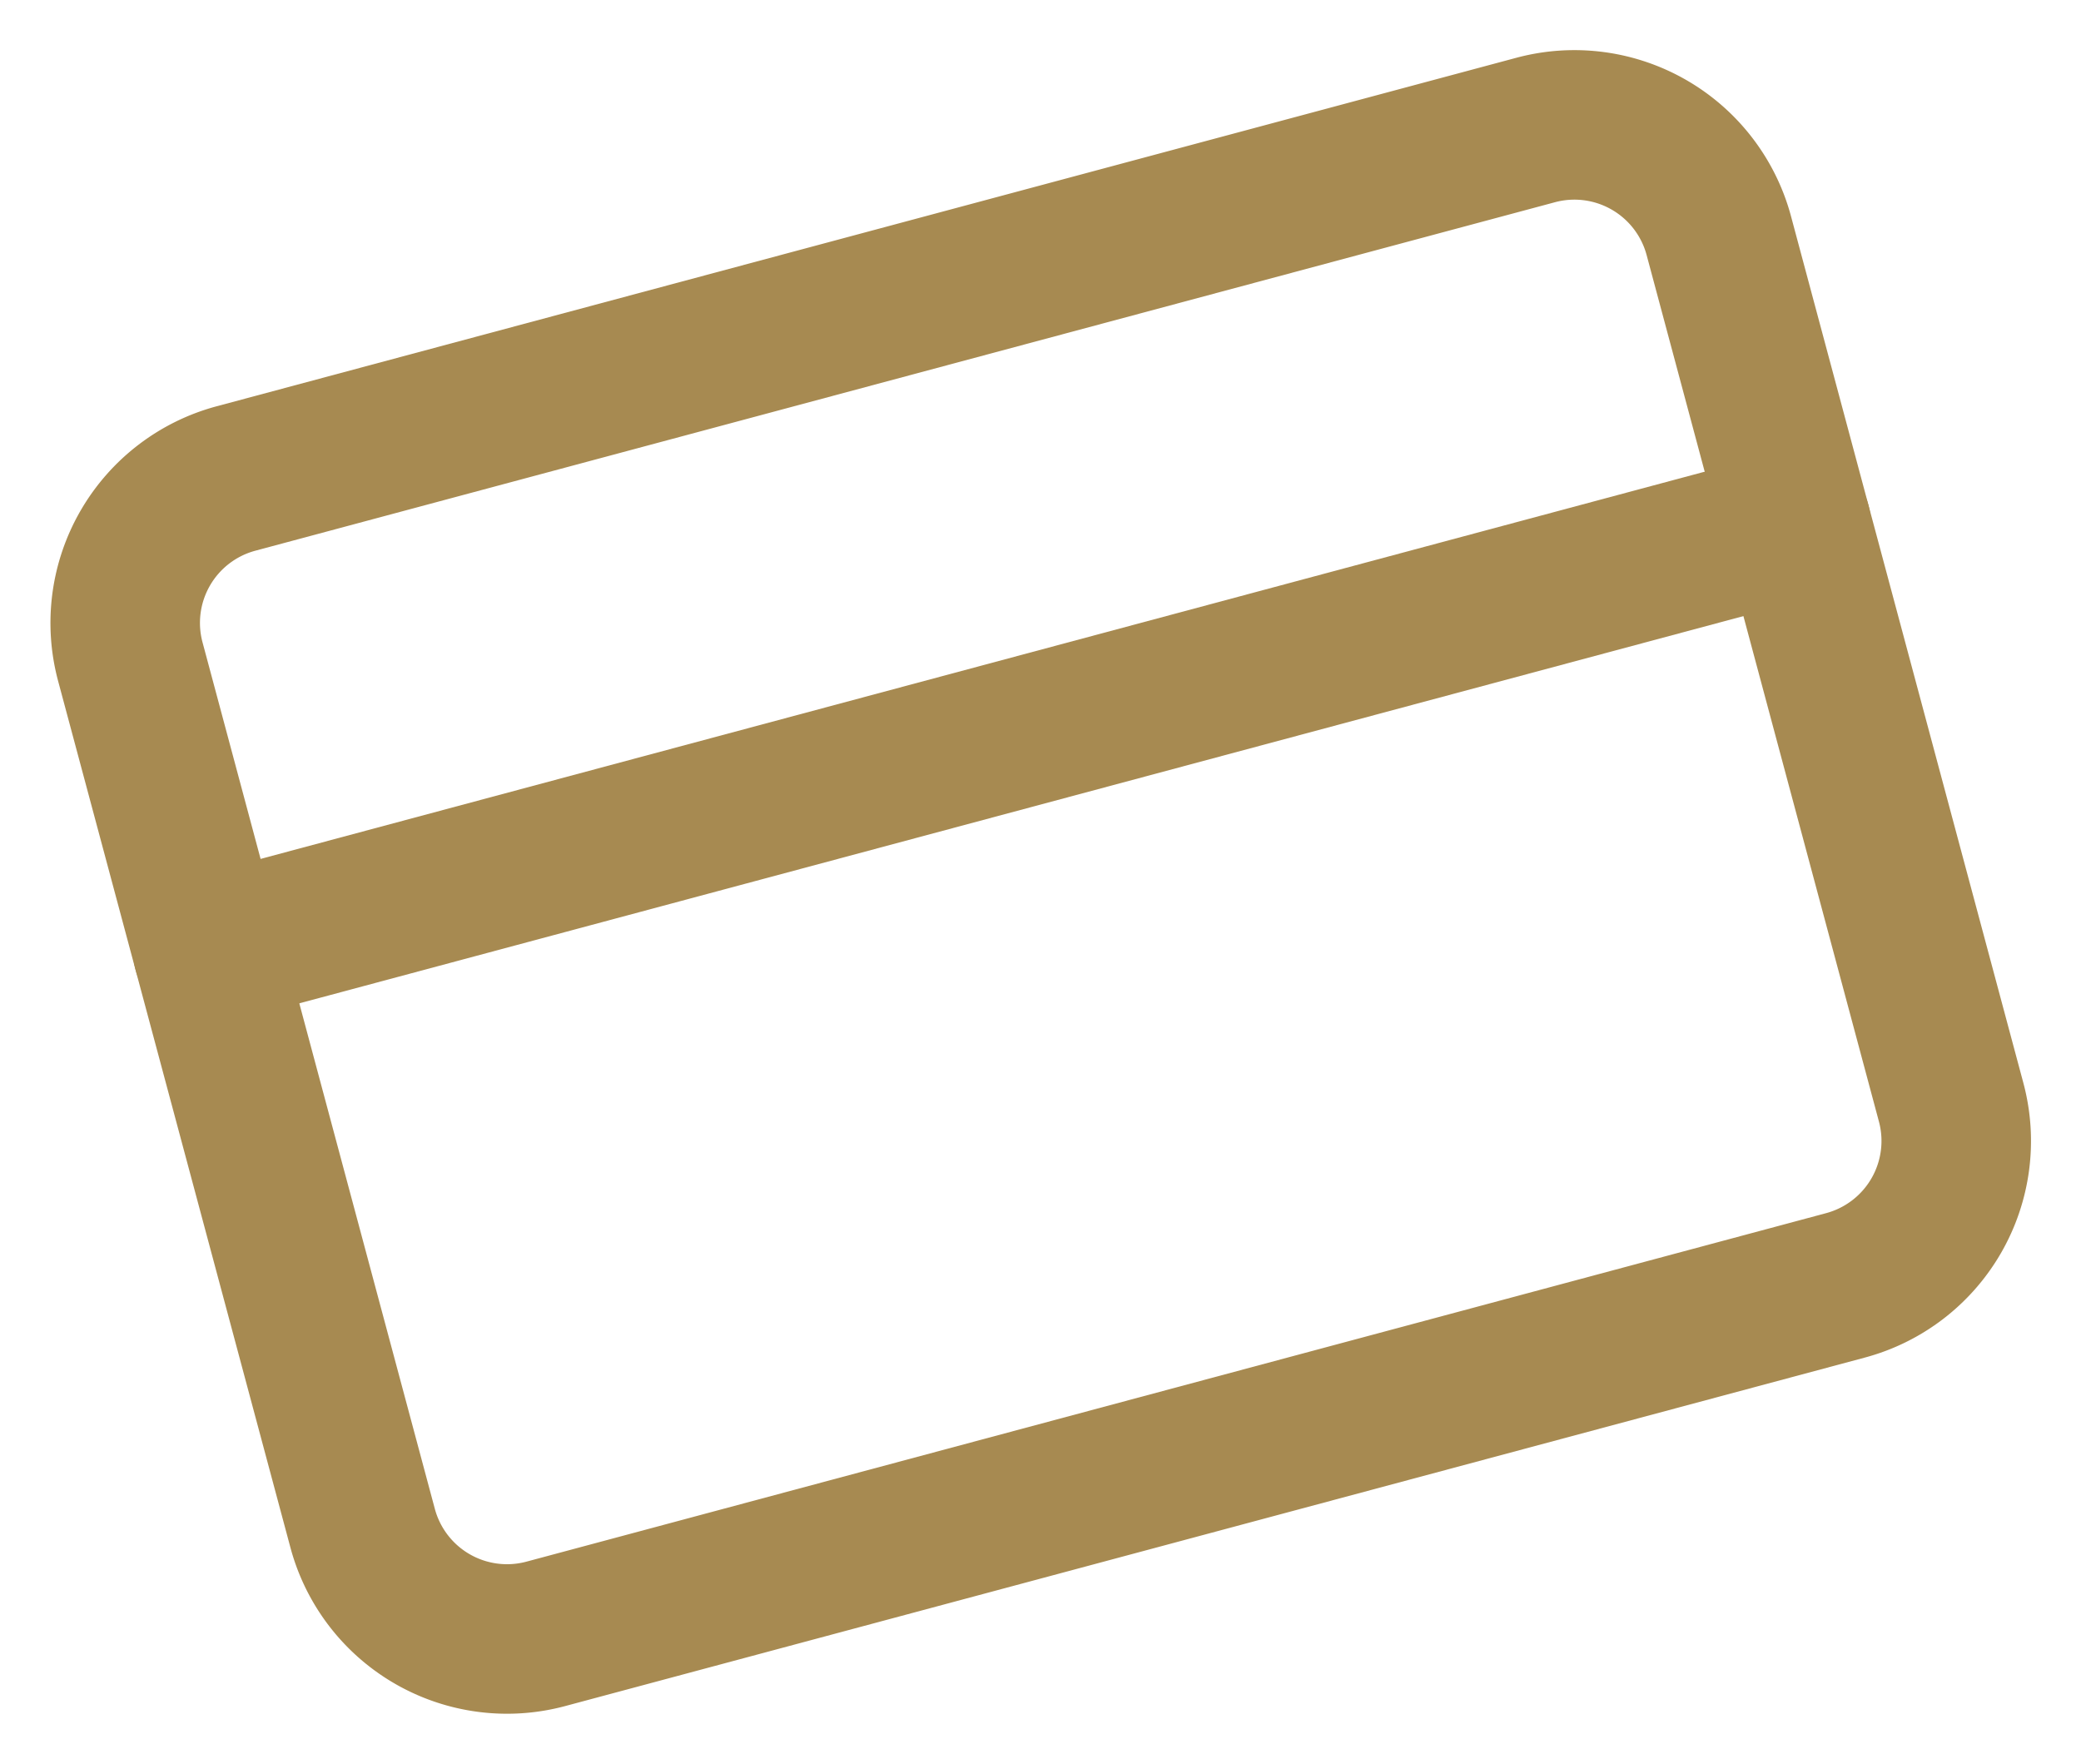
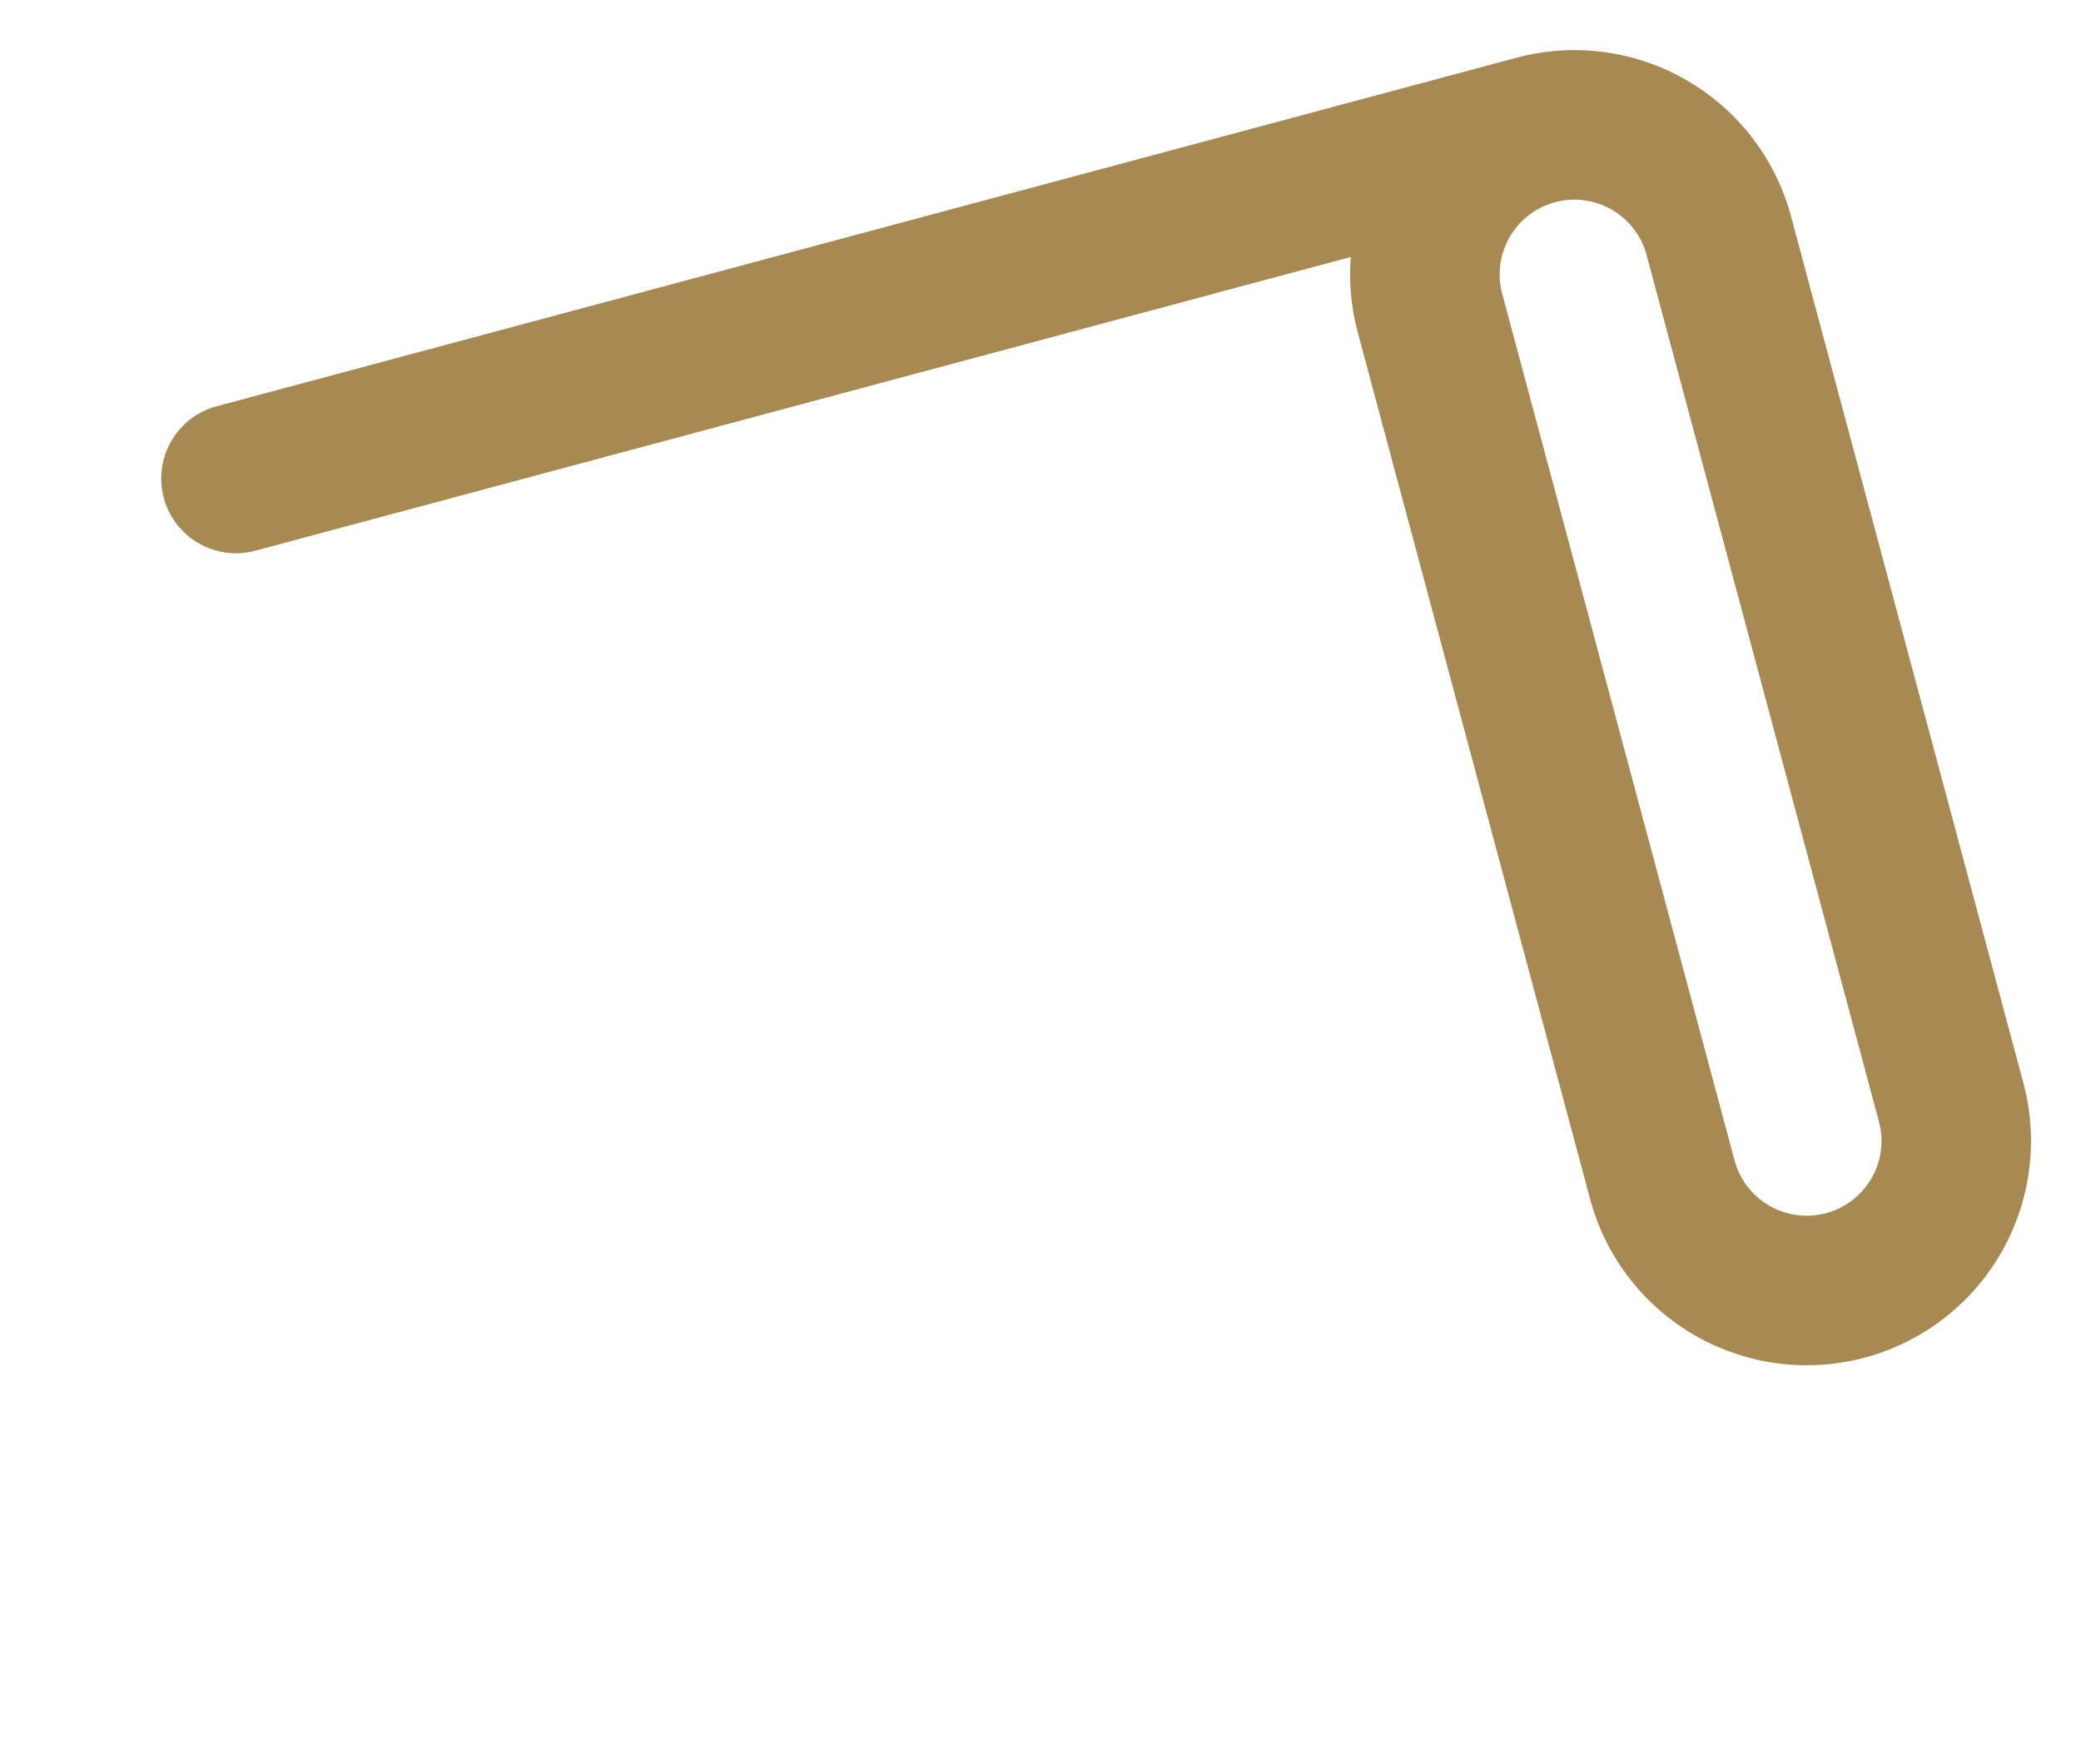
<svg xmlns="http://www.w3.org/2000/svg" width="41.761" height="35.397" viewBox="0 0 41.761 35.397">
  <defs>
    <style>.a{fill:none;stroke:#a78a51;stroke-linecap:round;stroke-linejoin:round;stroke-width:3px;}</style>
  </defs>
  <g transform="matrix(0.966, -0.259, 0.259, 0.966, -1.165, 4.971)">
-     <path class="a" d="M4.5,6h27a3,3,0,0,1,3,3V27a3,3,0,0,1-3,3H4.5a3,3,0,0,1-3-3V9a3,3,0,0,1,3-3Z" />
-     <path class="a" d="M1.5,15h33" />
+     <path class="a" d="M4.5,6h27a3,3,0,0,1,3,3V27a3,3,0,0,1-3,3a3,3,0,0,1-3-3V9a3,3,0,0,1,3-3Z" />
  </g>
</svg>